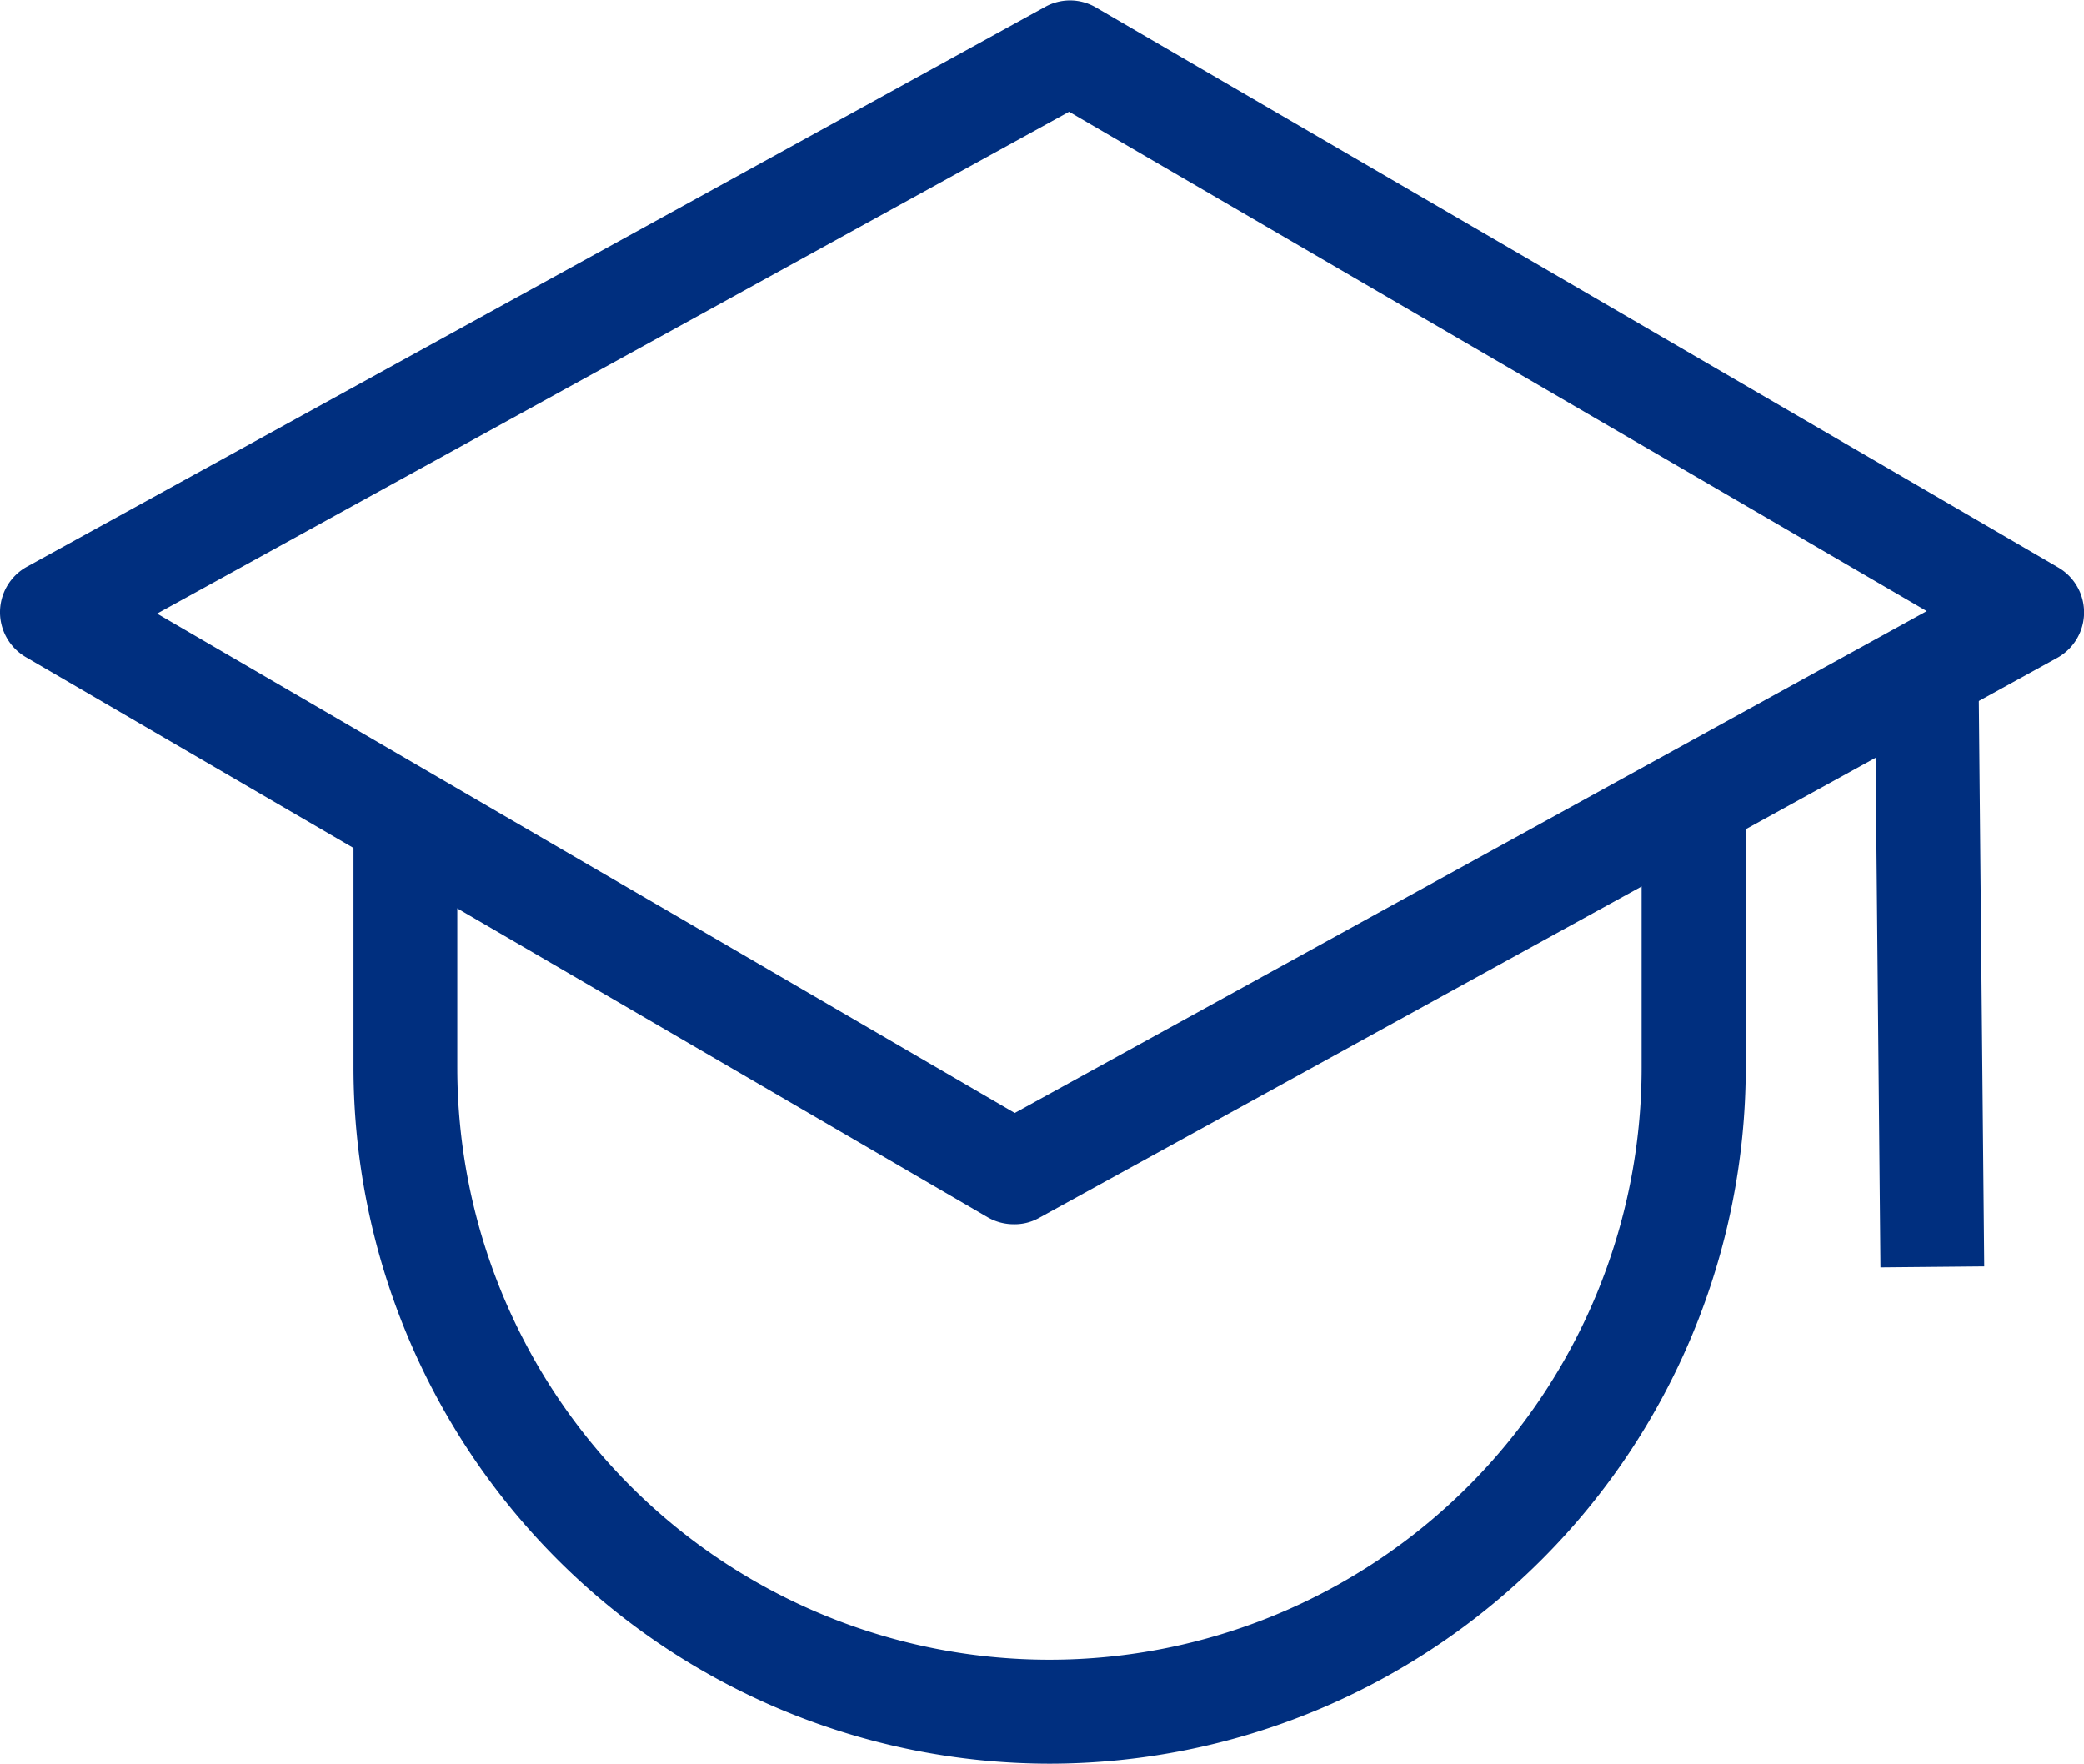
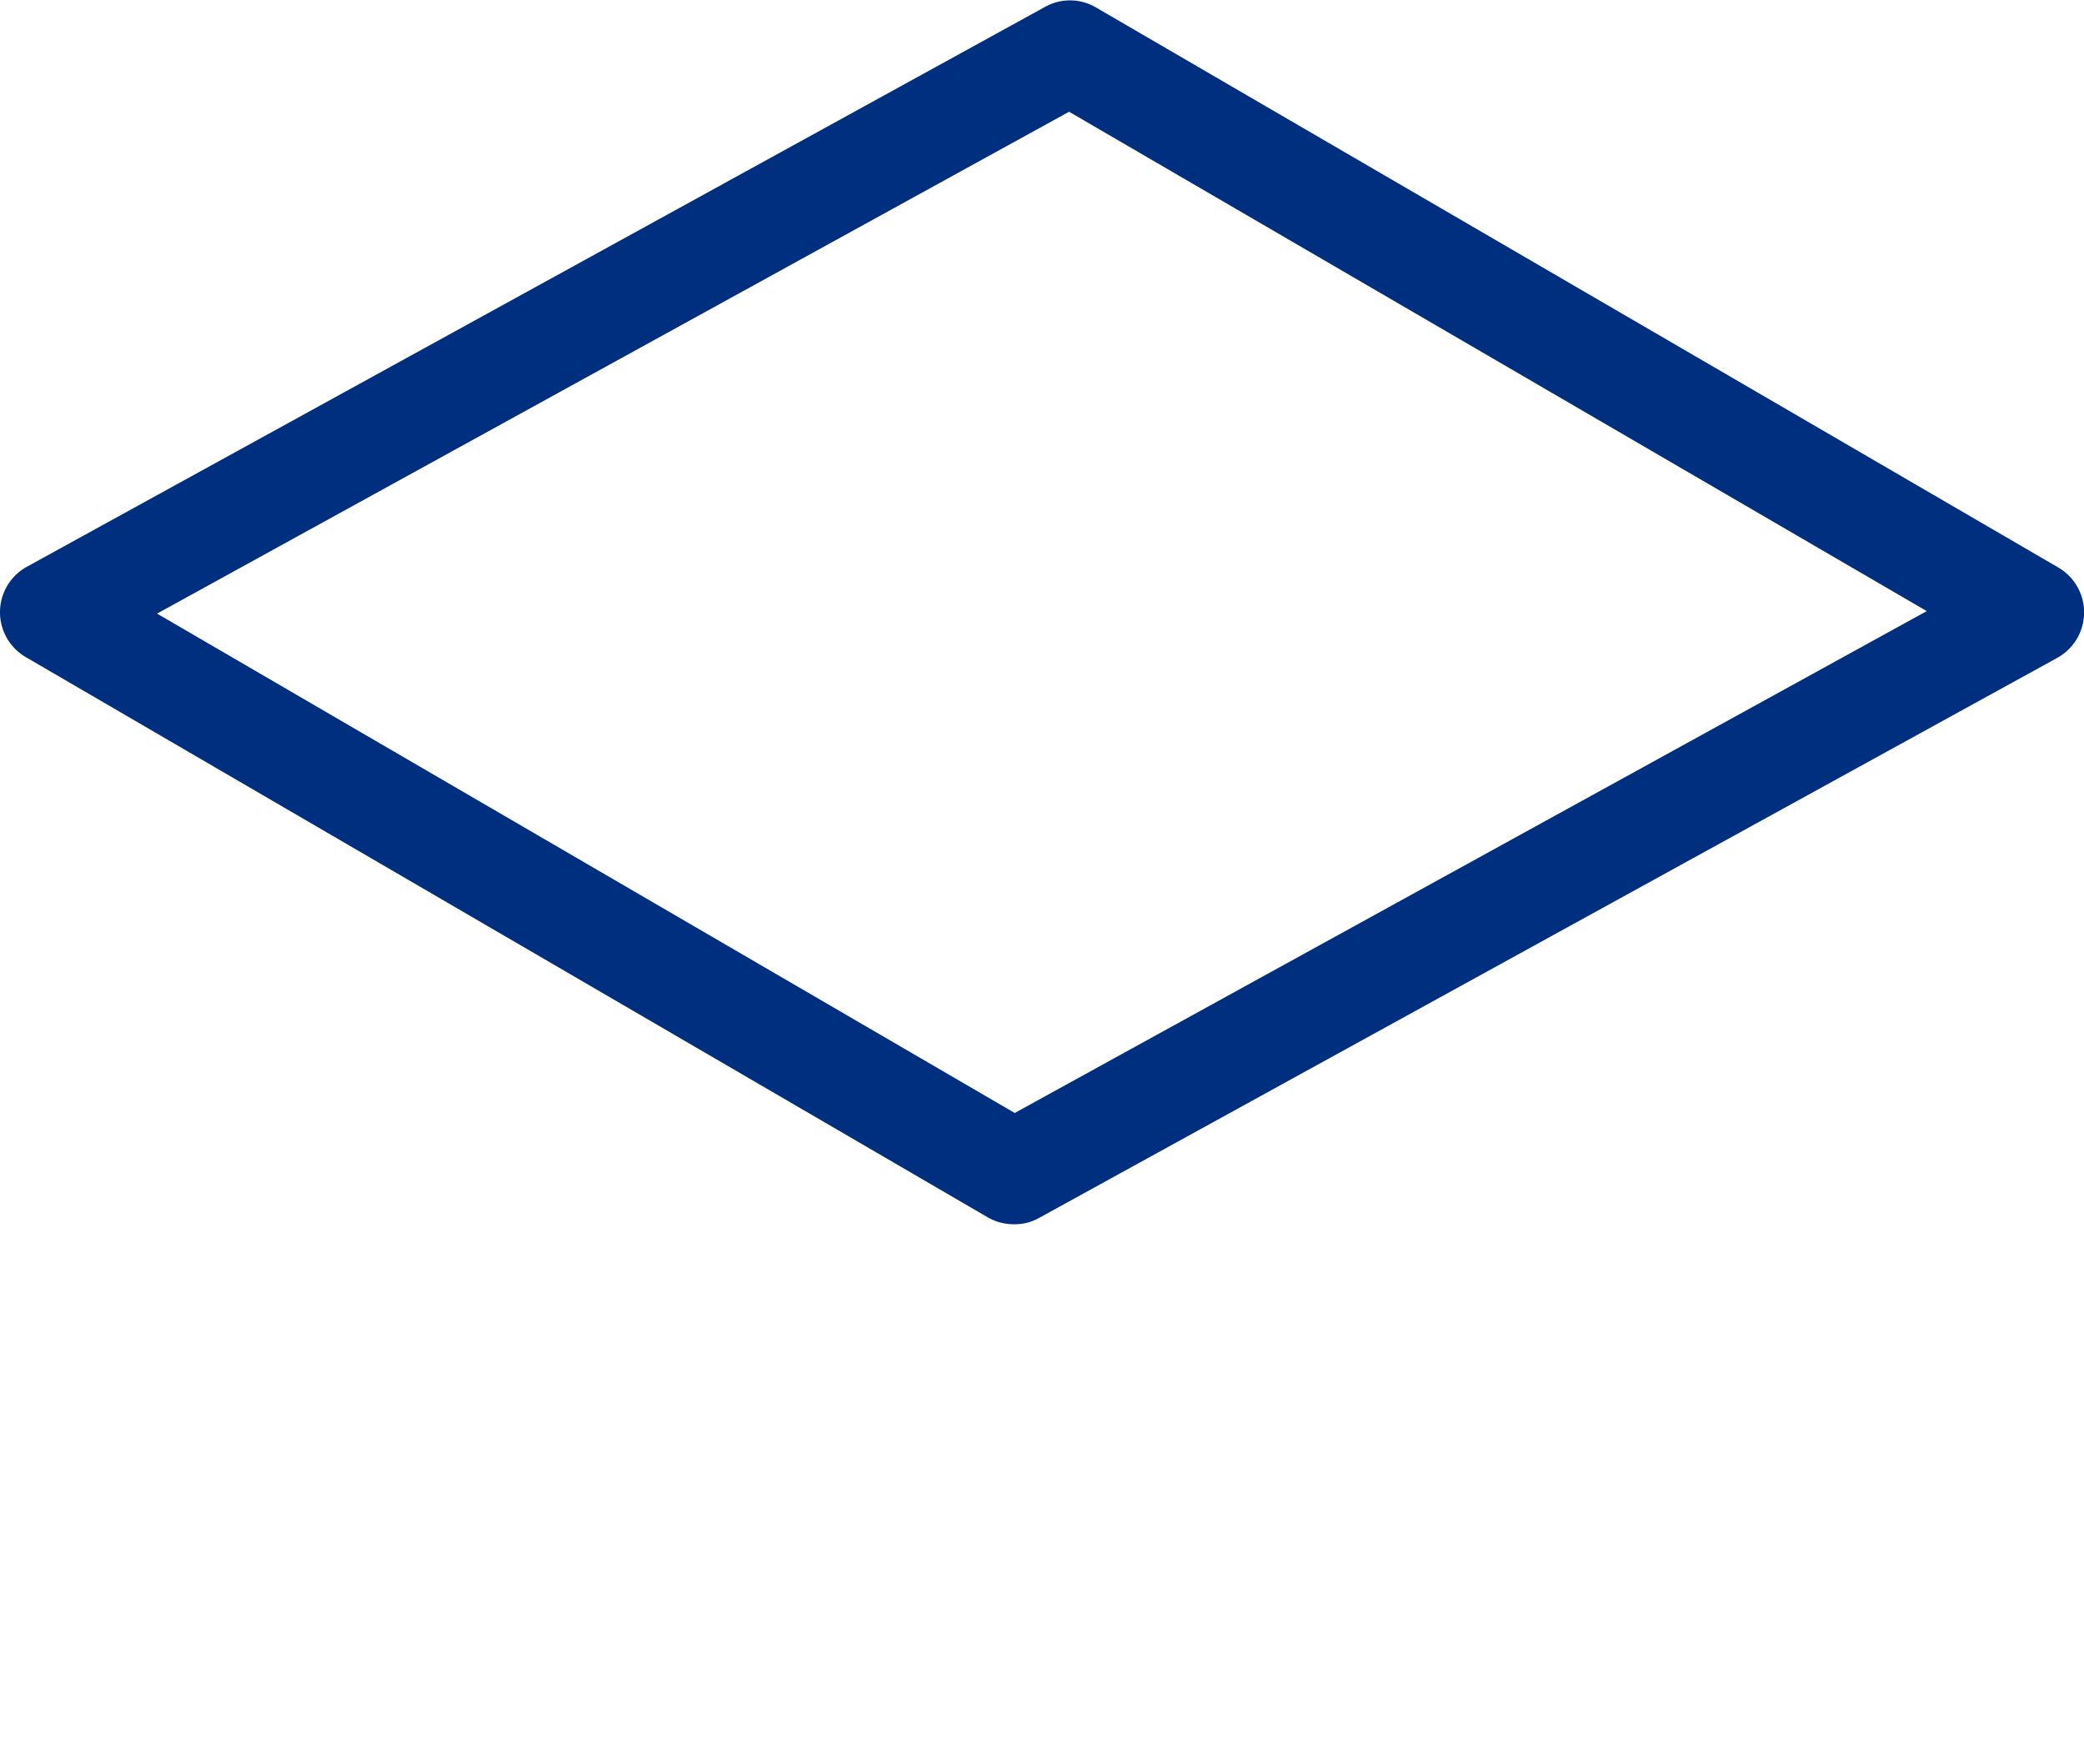
<svg xmlns="http://www.w3.org/2000/svg" width="23.351" height="19.761" viewBox="0 0 23.351 19.761">
  <defs>
    <style>
      .cls-1 {
        fill: #002f7f;
      }
    </style>
  </defs>
  <g id="组_41" data-name="组 41" transform="translate(0)">
    <path id="路径_18" data-name="路径 18" class="cls-1" d="M76.858,147.74a.585.585,0,0,1-.293-.078l-10.779-6.277a.582.582,0,0,1,.013-1.012L77.208,134.1a.574.574,0,0,1,.573.008l10.781,6.274a.582.582,0,0,1-.013,1.012l-11.412,6.277A.559.559,0,0,1,76.858,147.74Zm-9.6-6.842,9.61,5.595,10.219-5.623-9.61-5.595Z" transform="translate(-65.498 -134.023)" />
-     <path id="路径_19" data-name="路径 19" class="cls-1" d="M234.046,424.323l1.163-.011.063,6.6-1.163.011ZM224.8,436.484a7.807,7.807,0,0,1-7.8-7.8v-2.721h1.163v2.721a6.635,6.635,0,1,0,13.27,0v-3.166H232.6v3.166A7.807,7.807,0,0,1,224.8,436.484Z" transform="translate(-213.039 -416.723)" />
  </g>
</svg>